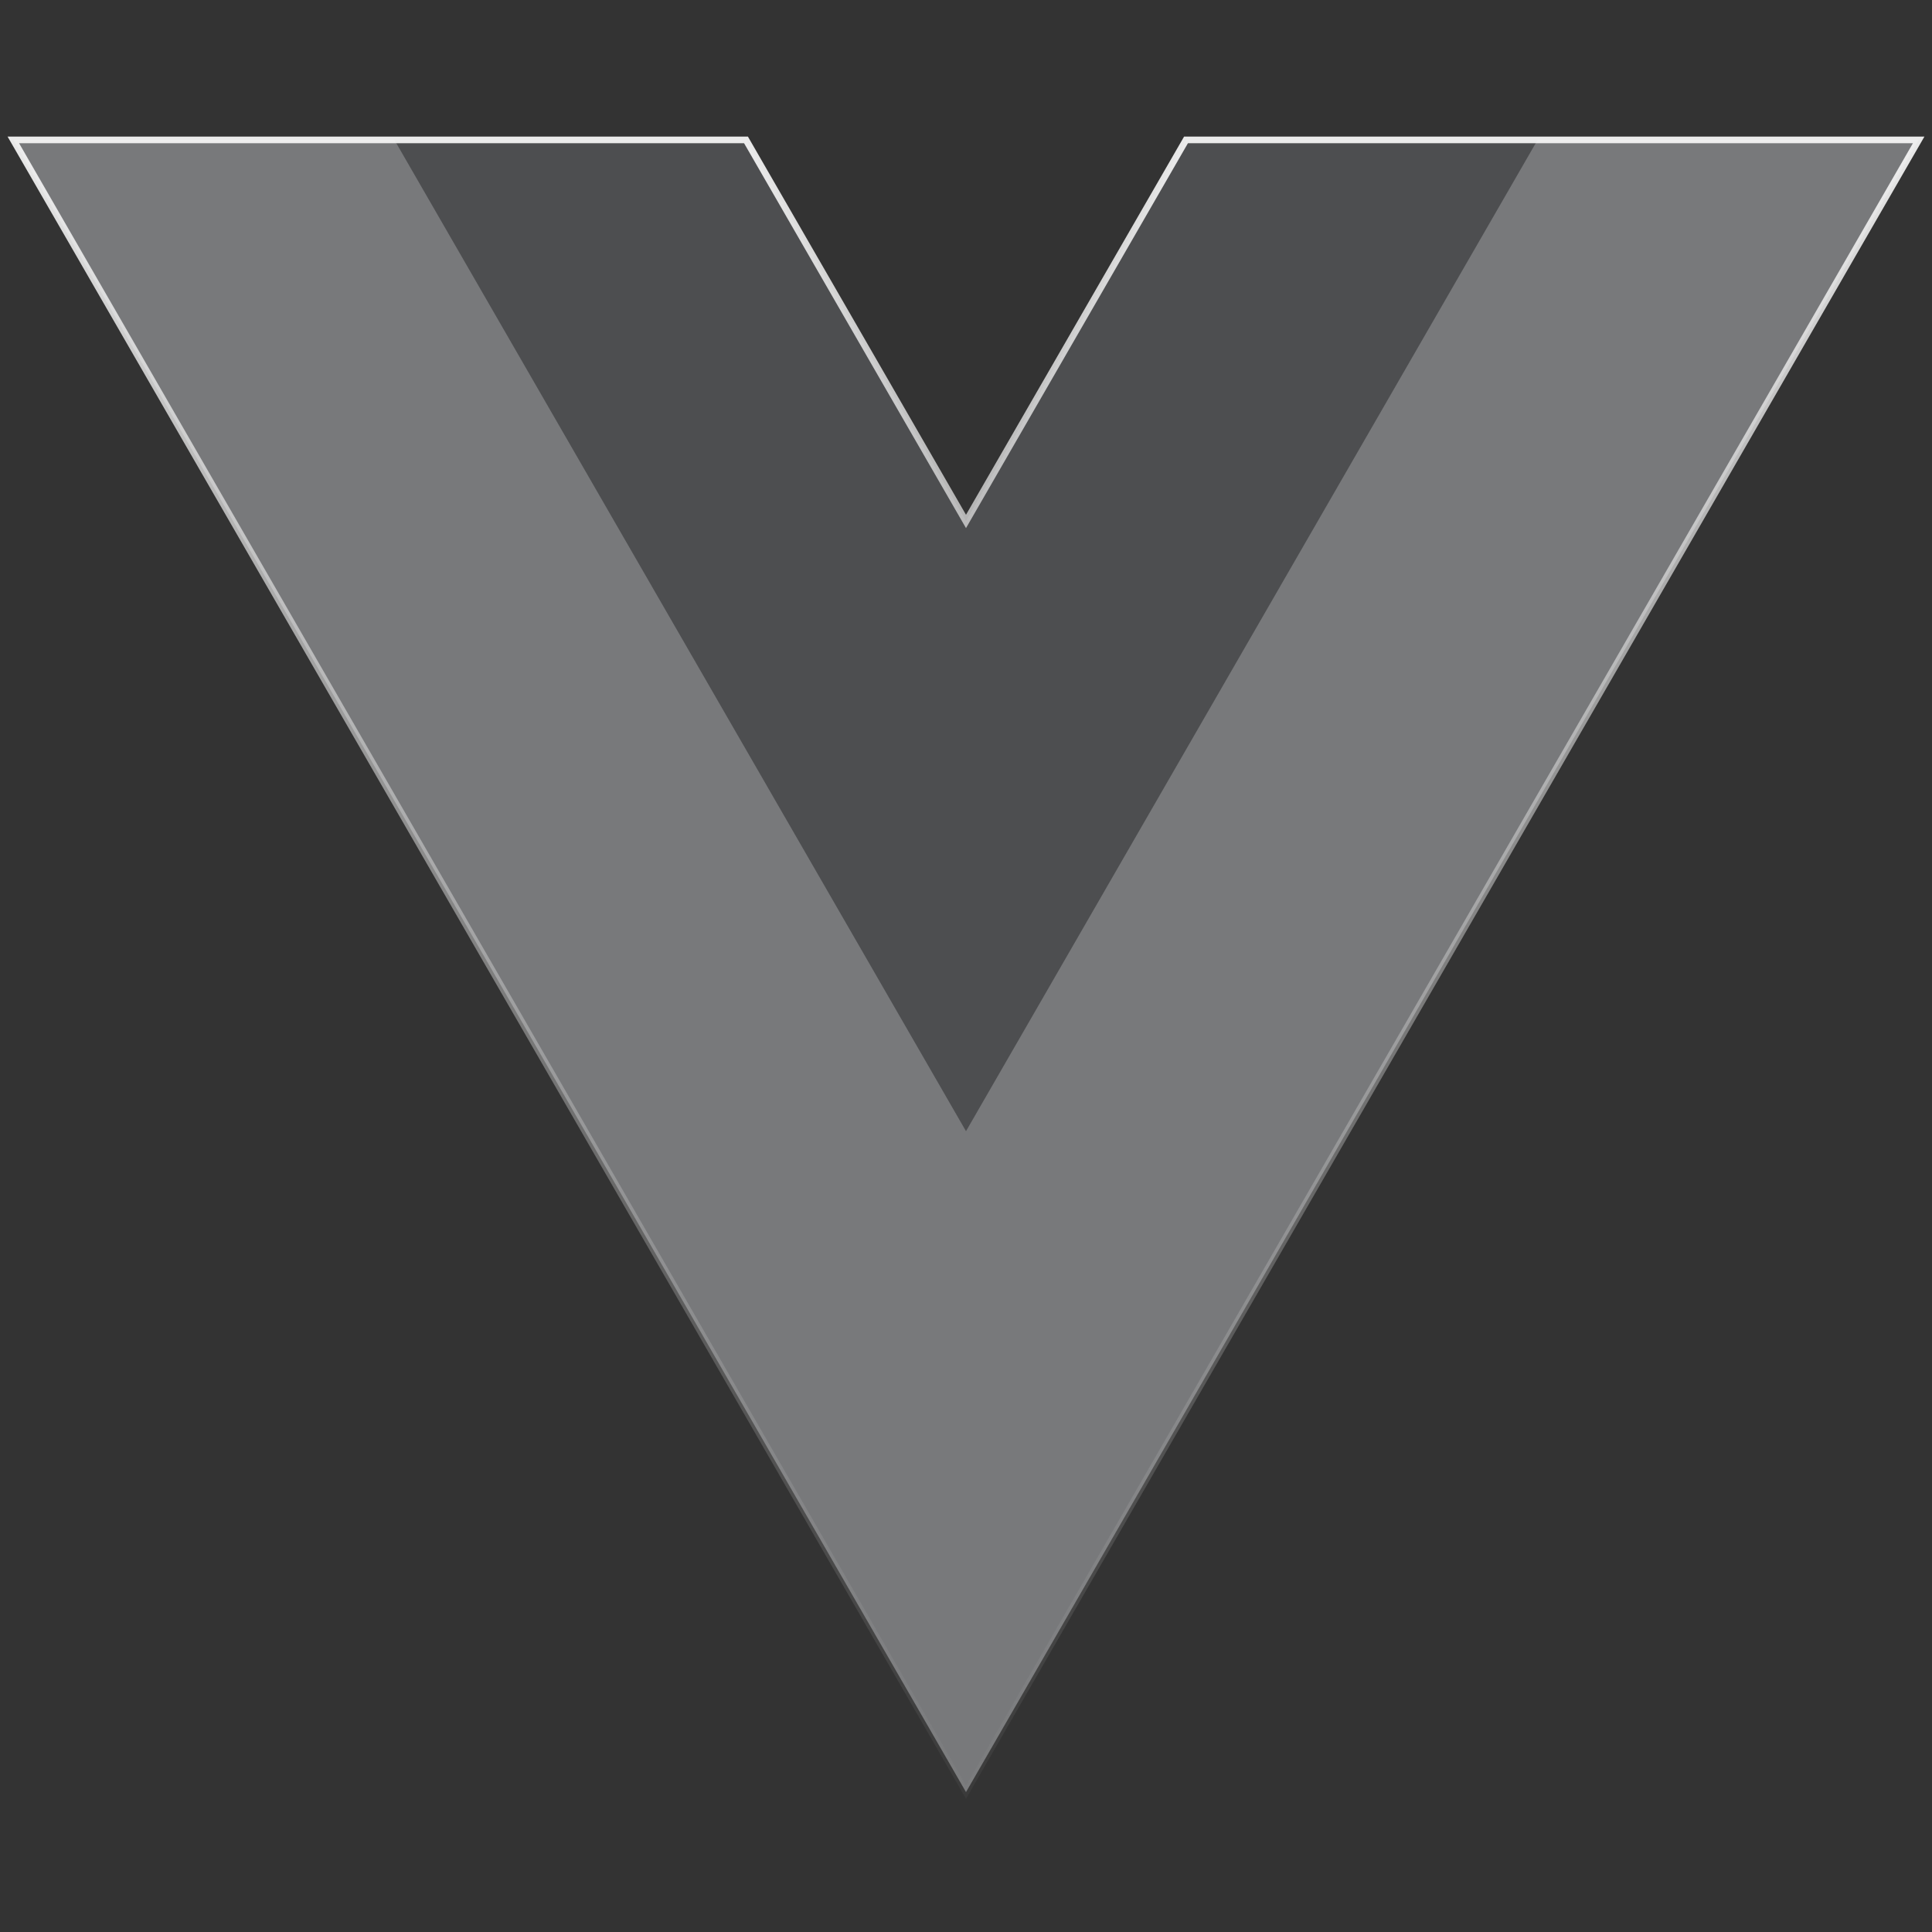
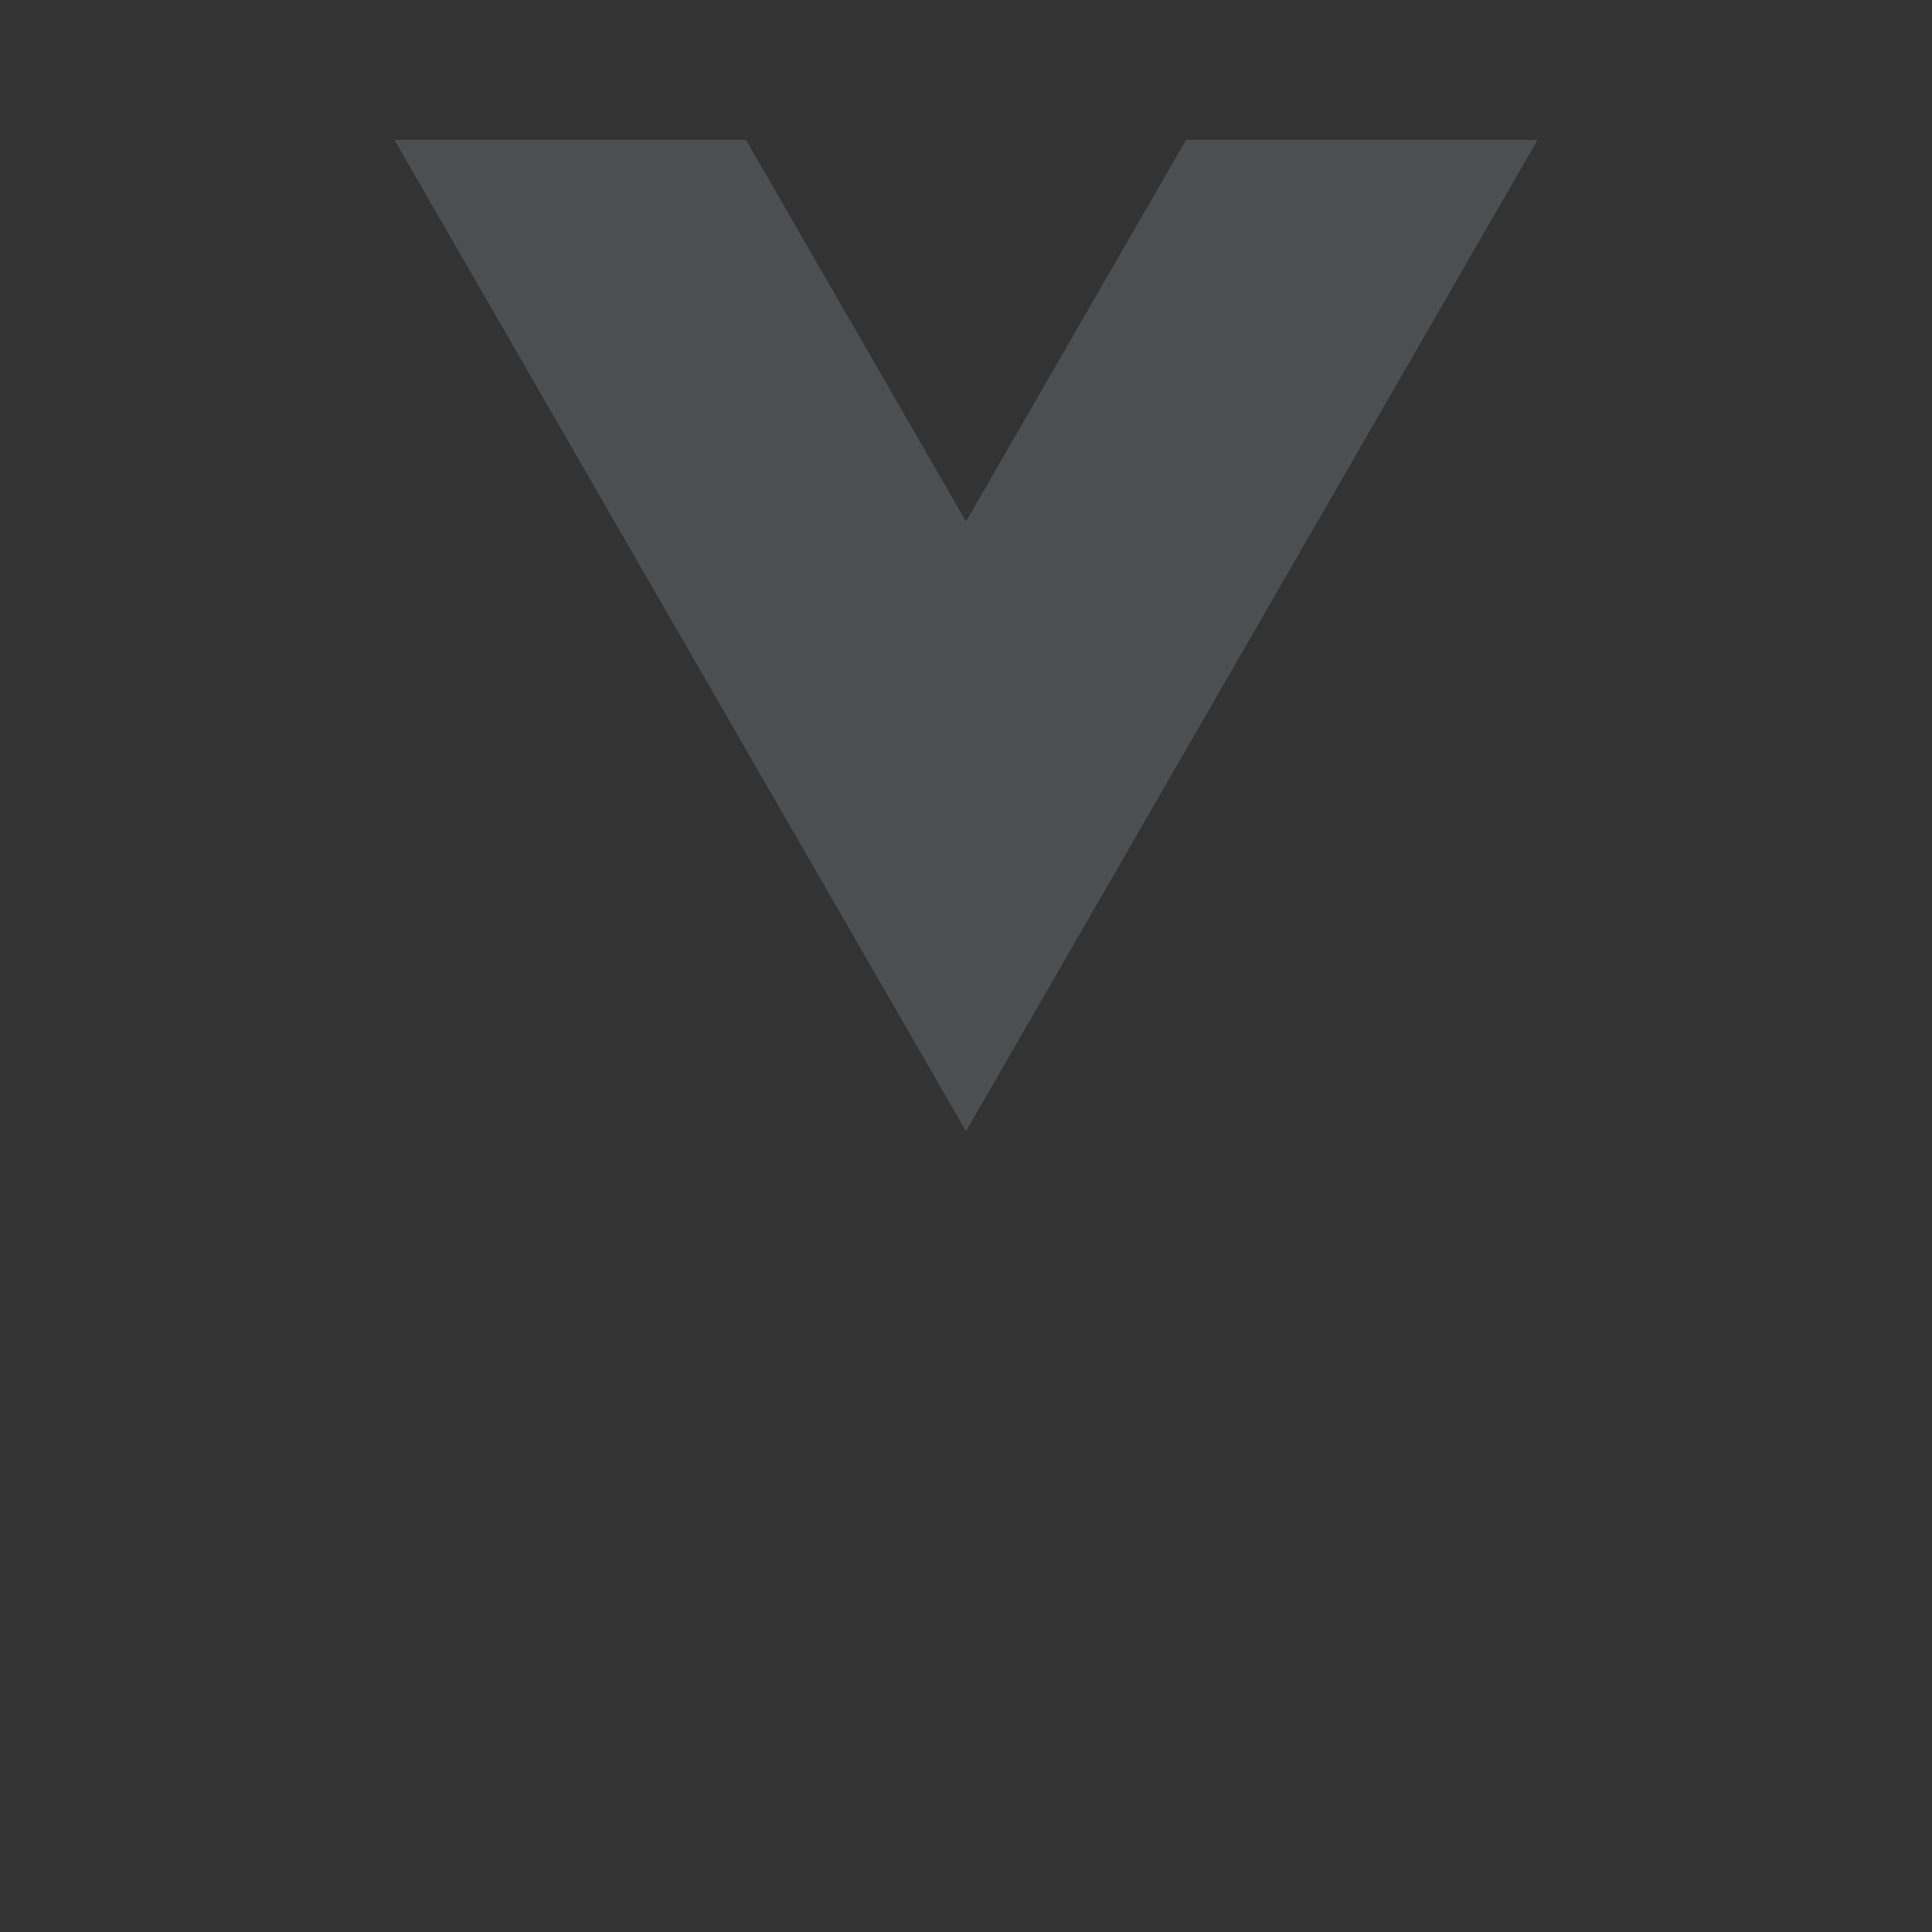
<svg xmlns="http://www.w3.org/2000/svg" width="290" height="290" viewBox="0 0 290 290" fill="none">
  <rect x="0" y="0" width="290" height="290" fill="#333333" stroke="none" />
-   <path d="M178.024 21L145 78.272L111.976 21H2L145 269L288 21H178.024Z" fill="#78797B" />
  <path d="M178.024 21L145 78.272L111.976 21H59.2L145 169.797L230.8 21H178.024Z" fill="#4D4E50" />
-   <path d="M178.024 21L145 78.272L111.976 21H2L145 269L288 21H178.024Z" stroke="url(#gradient)" />
  <defs>
    <linearGradient id="gradient" x1="50%" y1="0" x2="50%" y2="100%" gradientUnits="userSpaceOnUse">
      <stop offset="0" stop-color="white" />
      <stop offset="1" stop-color="#999999" stop-opacity="0" />
      <animateTransform attributeName="gradientTransform" type="rotate" from="0 130 130" to="360 130 130" dur="2s" repeatCount="indefinite" />
    </linearGradient>
  </defs>
</svg>